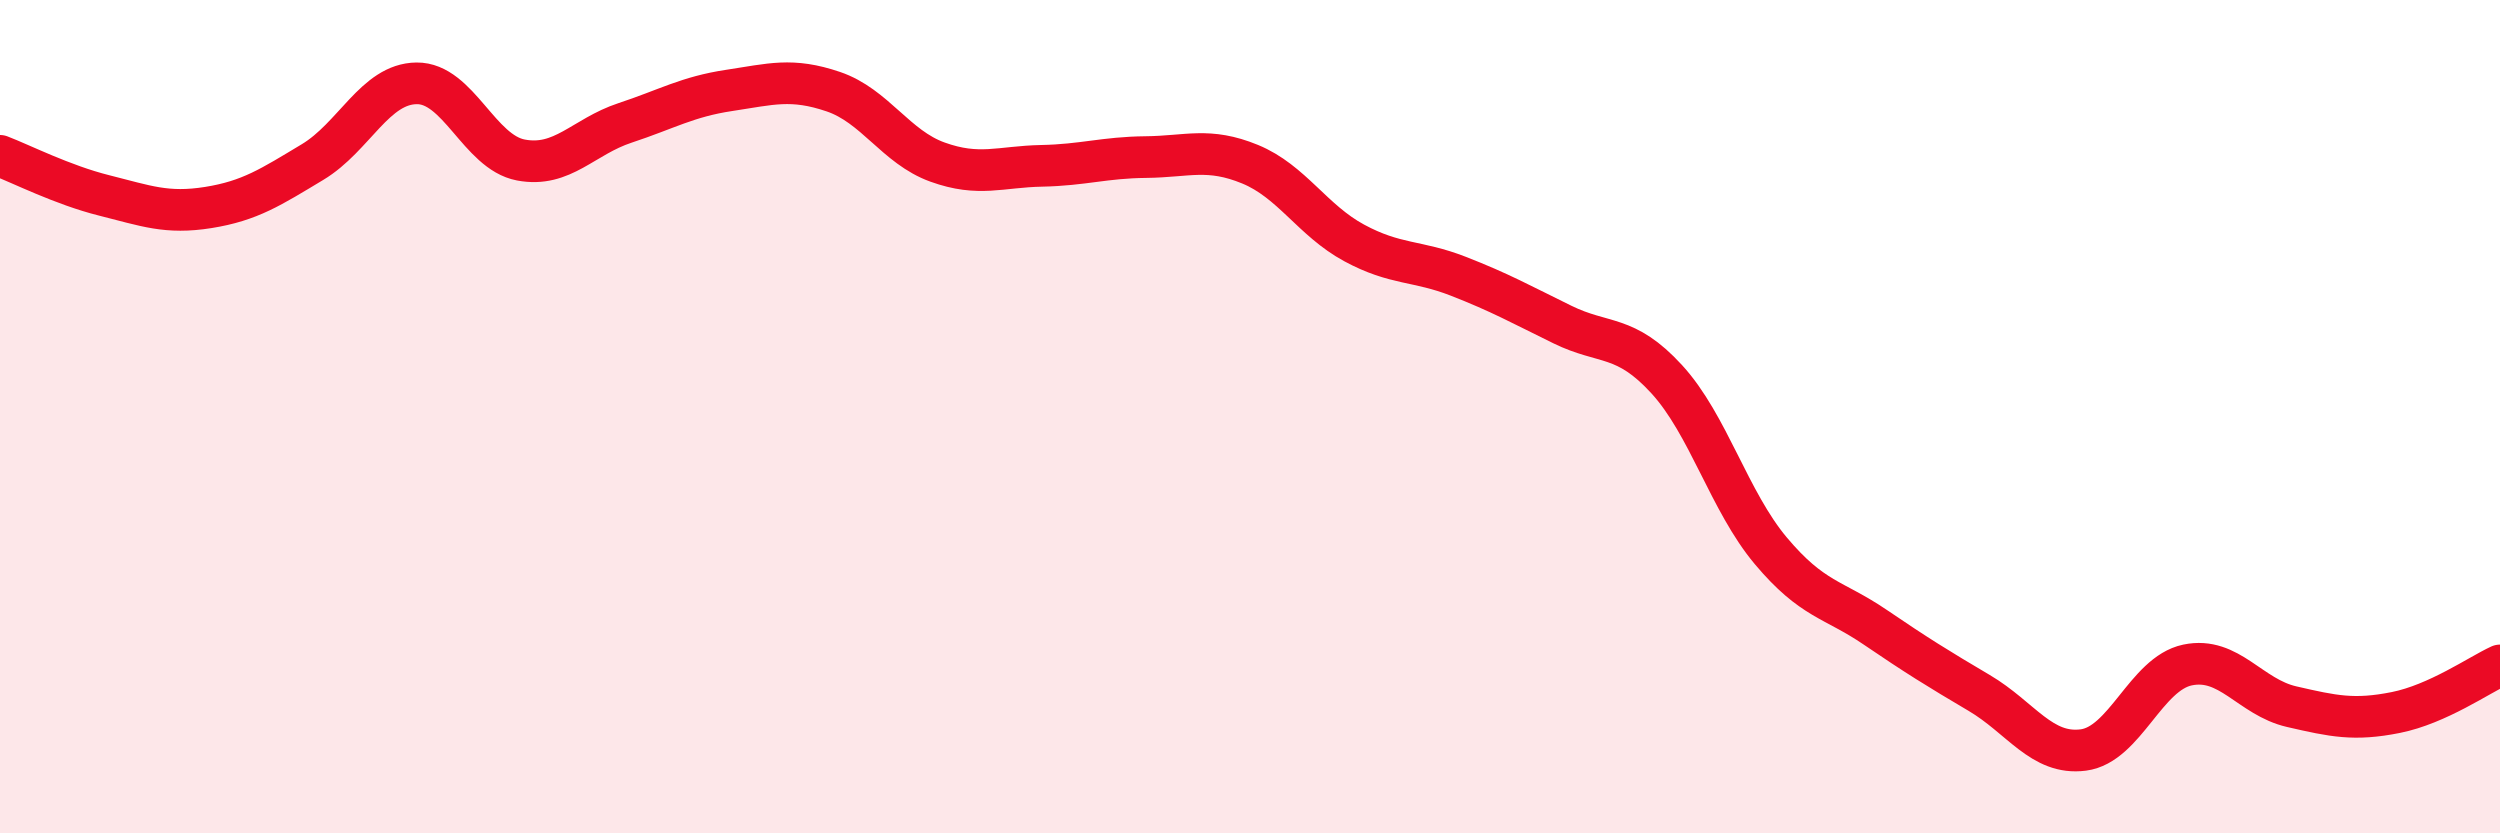
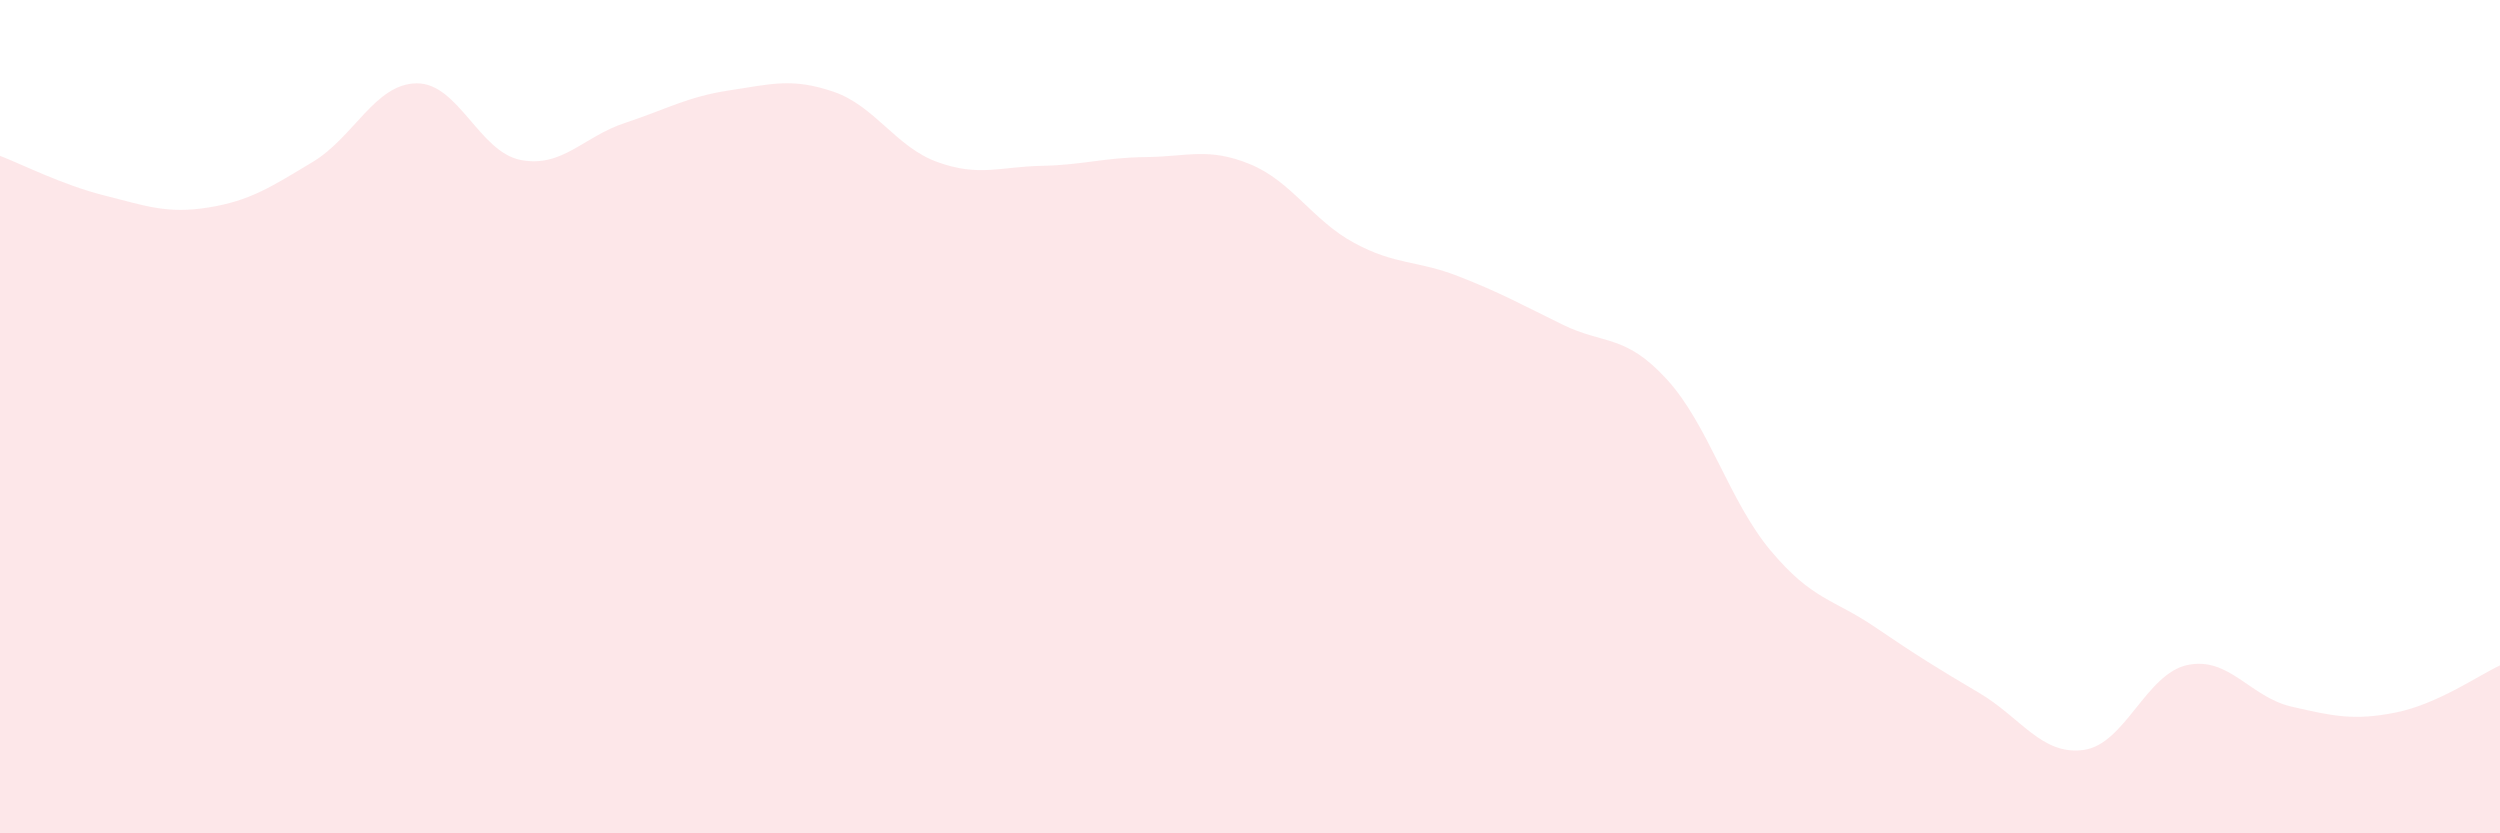
<svg xmlns="http://www.w3.org/2000/svg" width="60" height="20" viewBox="0 0 60 20">
  <path d="M 0,3.74 C 0.5,3.93 1.5,4.44 2.5,4.69 C 3.5,4.94 4,5.14 5,4.98 C 6,4.82 6.5,4.49 7.5,3.89 C 8.5,3.29 9,2.01 10,2 C 11,1.99 11.5,3.65 12.5,3.84 C 13.5,4.03 14,3.28 15,2.95 C 16,2.62 16.5,2.32 17.5,2.17 C 18.5,2.02 19,1.86 20,2.2 C 21,2.54 21.5,3.53 22.5,3.89 C 23.5,4.25 24,4 25,3.98 C 26,3.96 26.5,3.78 27.5,3.77 C 28.5,3.76 29,3.53 30,3.94 C 31,4.35 31.5,5.29 32.5,5.83 C 33.5,6.37 34,6.24 35,6.63 C 36,7.02 36.5,7.3 37.5,7.79 C 38.5,8.28 39,8.01 40,9.1 C 41,10.19 41.5,12.03 42.5,13.22 C 43.5,14.41 44,14.37 45,15.05 C 46,15.73 46.5,16.04 47.5,16.63 C 48.5,17.22 49,18.13 50,18 C 51,17.87 51.5,16.17 52.5,15.96 C 53.5,15.75 54,16.73 55,16.96 C 56,17.19 56.5,17.3 57.5,17.1 C 58.5,16.9 59.5,16.2 60,15.97L60 20L0 20Z" fill="#EB0A25" opacity="0.1" stroke-linecap="round" stroke-linejoin="round" />
-   <path d="M 0,3.74 C 0.5,3.93 1.5,4.44 2.5,4.69 C 3.5,4.94 4,5.14 5,4.98 C 6,4.82 6.5,4.49 7.5,3.89 C 8.5,3.29 9,2.01 10,2 C 11,1.99 11.5,3.65 12.5,3.84 C 13.5,4.03 14,3.28 15,2.95 C 16,2.62 16.5,2.32 17.5,2.17 C 18.5,2.02 19,1.86 20,2.2 C 21,2.54 21.5,3.53 22.5,3.89 C 23.5,4.25 24,4 25,3.98 C 26,3.96 26.5,3.78 27.5,3.77 C 28.5,3.76 29,3.53 30,3.94 C 31,4.35 31.5,5.29 32.5,5.83 C 33.5,6.37 34,6.24 35,6.63 C 36,7.02 36.5,7.3 37.5,7.79 C 38.5,8.28 39,8.01 40,9.1 C 41,10.19 41.5,12.03 42.5,13.22 C 43.5,14.41 44,14.37 45,15.05 C 46,15.73 46.5,16.04 47.5,16.63 C 48.5,17.22 49,18.13 50,18 C 51,17.87 51.5,16.17 52.5,15.96 C 53.5,15.75 54,16.73 55,16.96 C 56,17.19 56.5,17.3 57.5,17.1 C 58.5,16.9 59.5,16.2 60,15.97" stroke="#EB0A25" stroke-width="1" fill="none" stroke-linecap="round" stroke-linejoin="round" />
</svg>